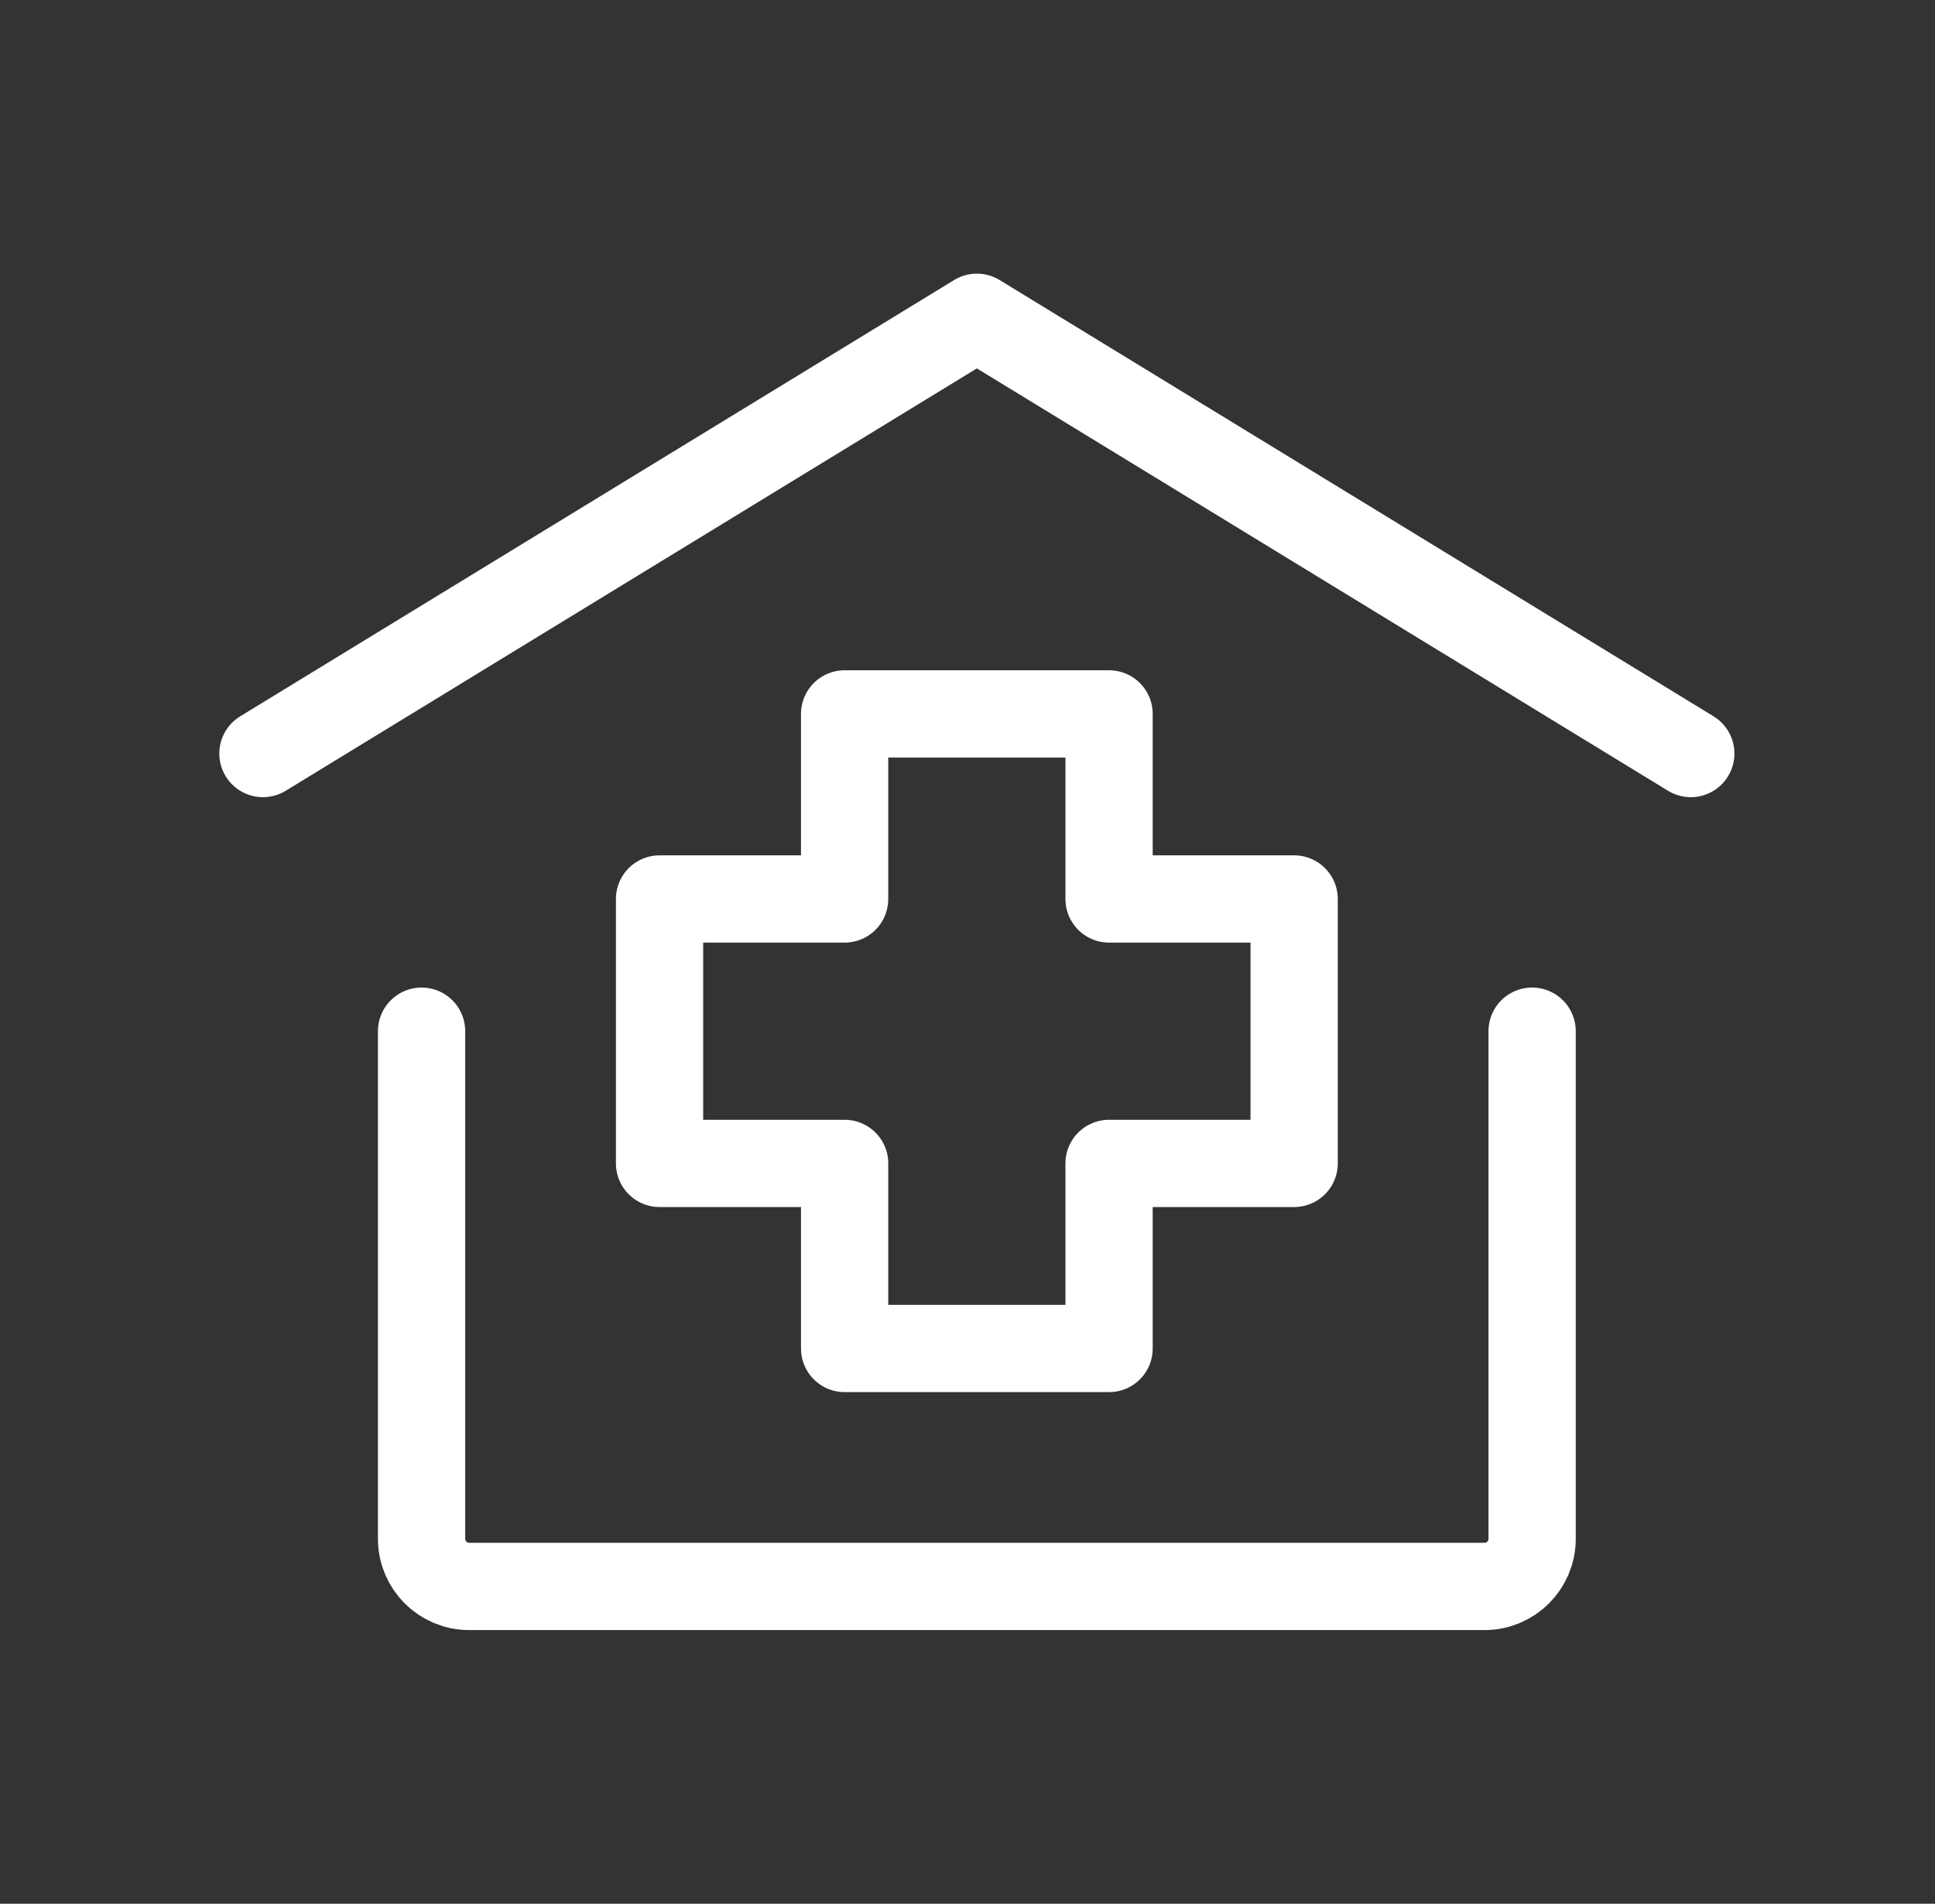
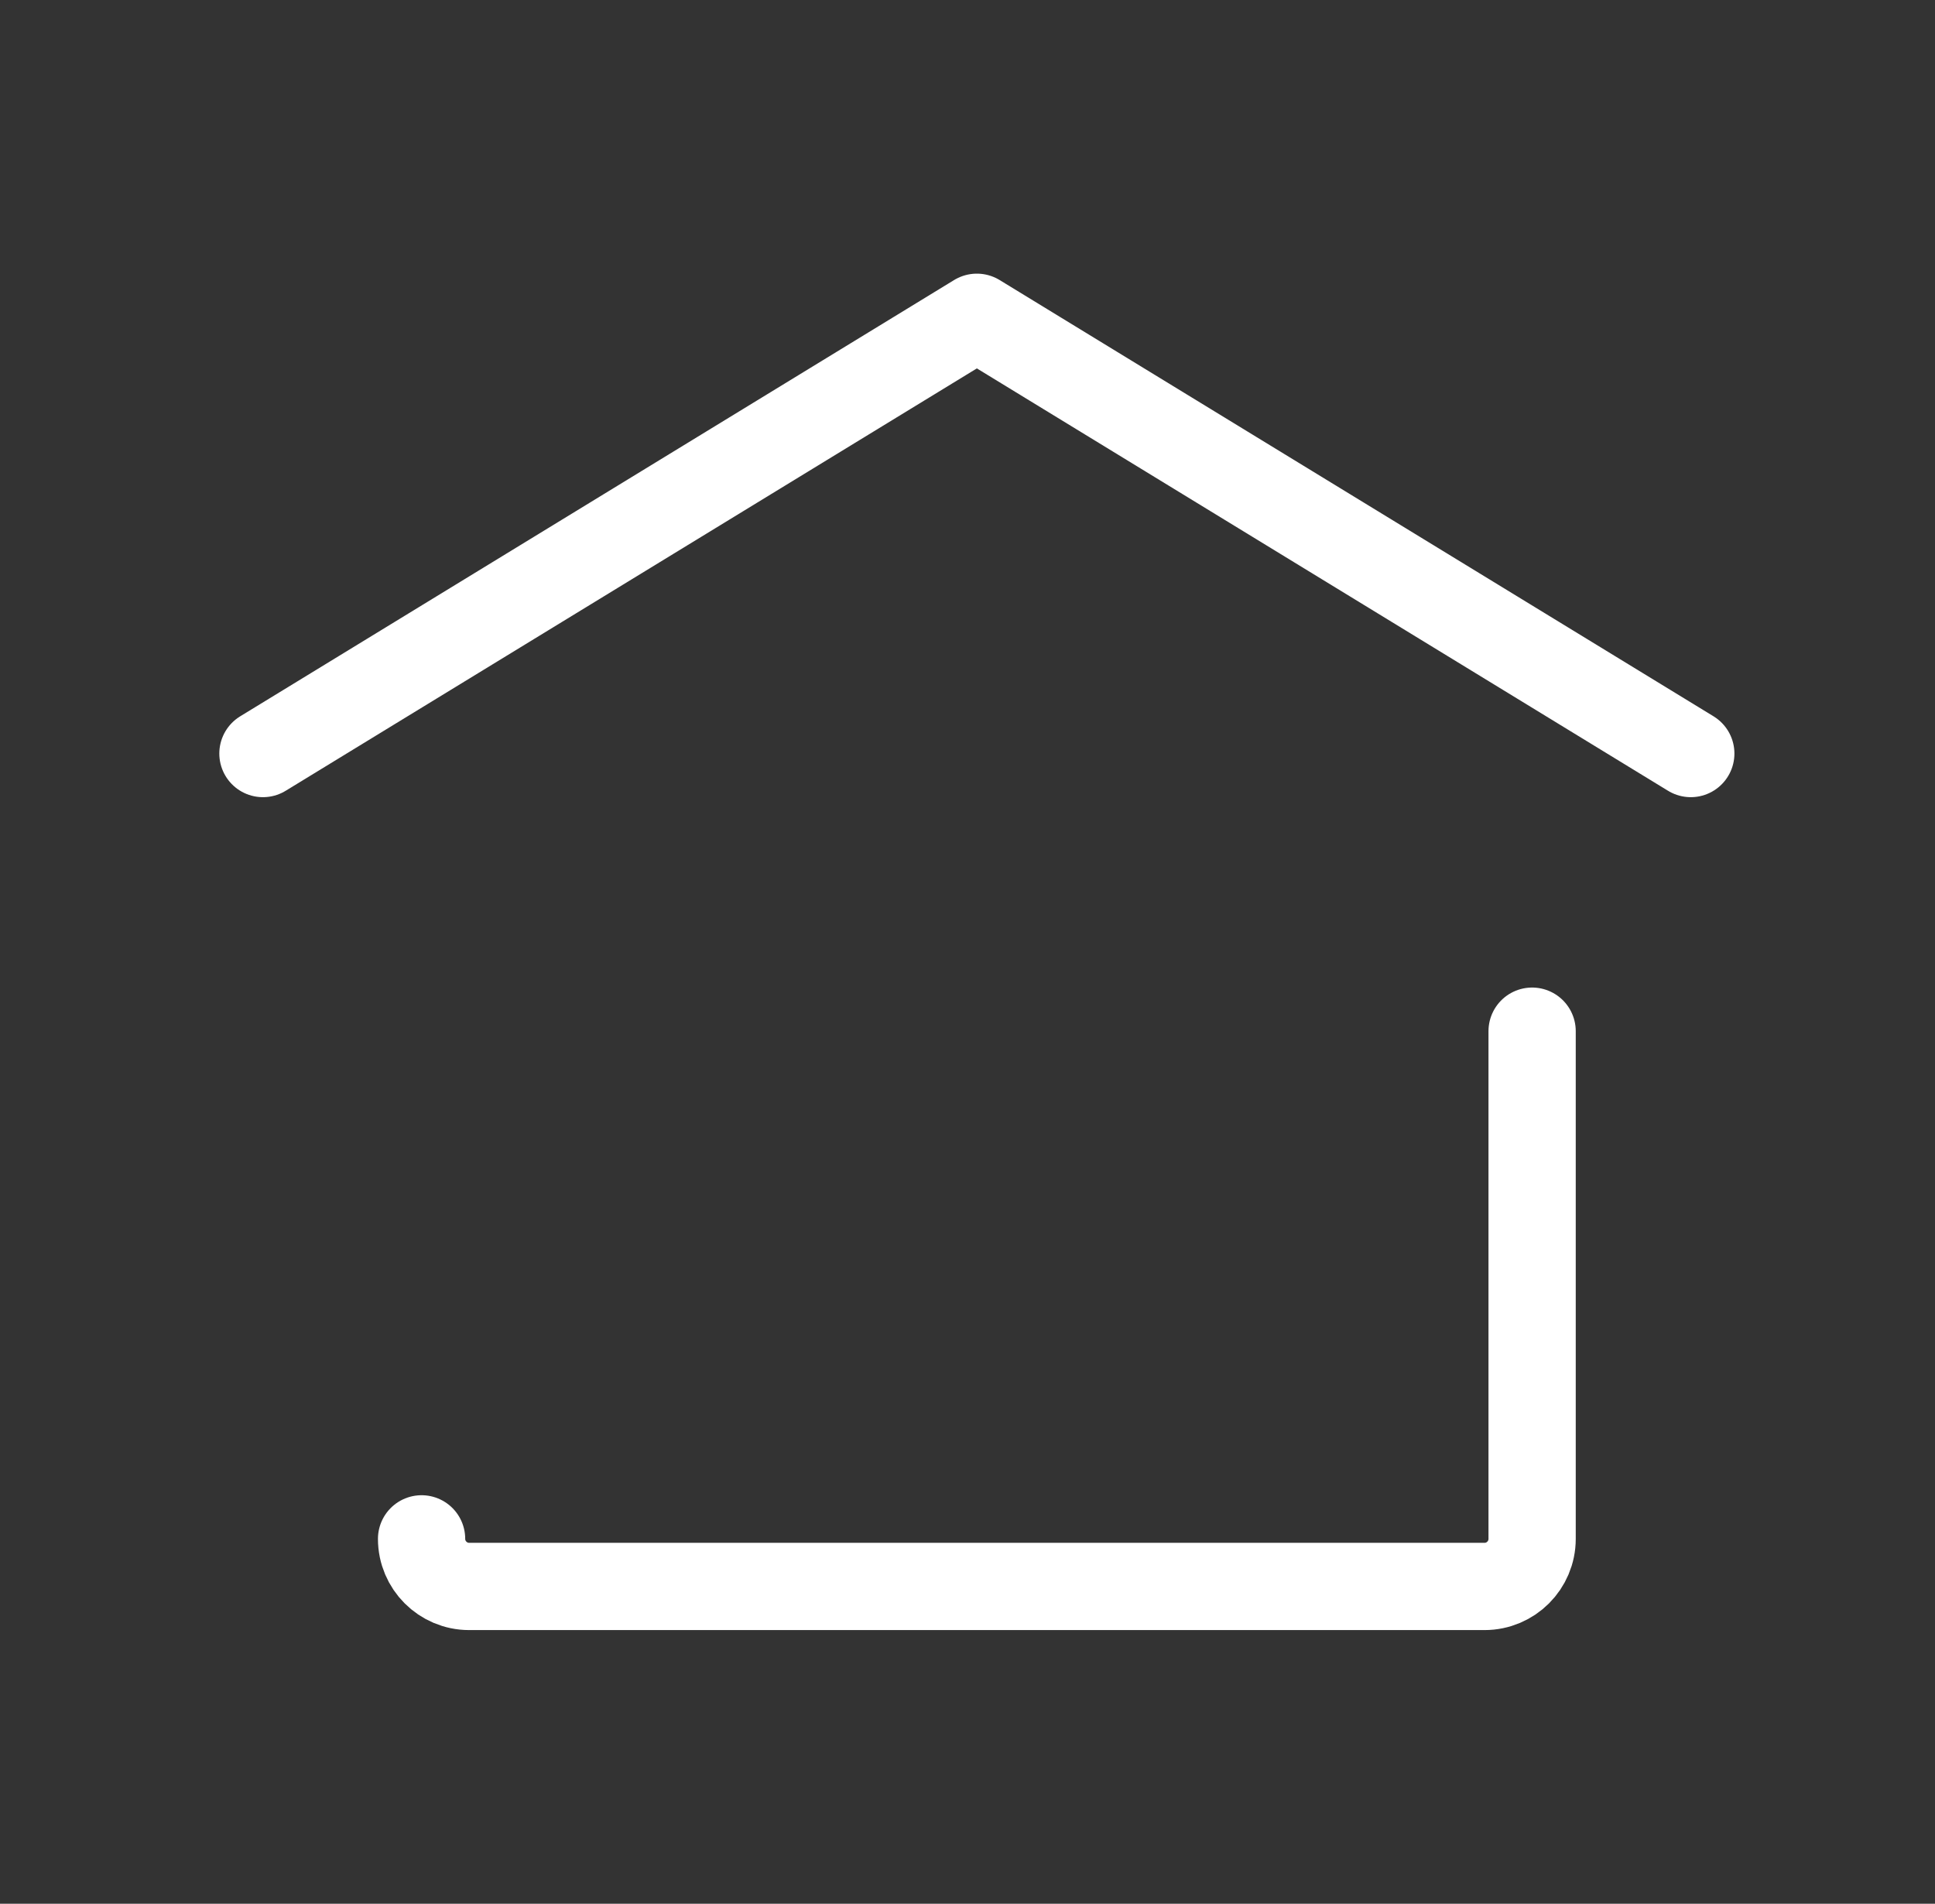
<svg xmlns="http://www.w3.org/2000/svg" width="62" height="61" viewBox="0 0 62 61" fill="none">
  <rect x="0" y="0" width="62" height="61" fill="#333333" stroke="none" />
  <g id="Salud">
    <path id="Vector" d="M8.425 24.145L31.3 10.166L54.175 24.145" stroke="white" stroke-width="2.796" stroke-linecap="round" stroke-linejoin="round" />
-     <path id="Vector_2" d="M49.091 33.041V49.308C49.091 50.15 48.408 50.833 47.566 50.833H15.033C14.191 50.833 13.508 50.15 13.508 49.308V33.041" stroke="white" stroke-width="2.796" stroke-linecap="round" stroke-linejoin="round" />
-     <path id="Vector_3" d="M35.536 43.208H27.063V37.278H21.133V28.805H27.063V22.875H35.536V28.805H41.466V37.278H35.536V43.208Z" stroke="white" stroke-width="2.796" stroke-linecap="round" stroke-linejoin="round" />
+     <path id="Vector_2" d="M49.091 33.041V49.308C49.091 50.15 48.408 50.833 47.566 50.833H15.033C14.191 50.833 13.508 50.15 13.508 49.308" stroke="white" stroke-width="2.796" stroke-linecap="round" stroke-linejoin="round" />
  </g>
</svg>